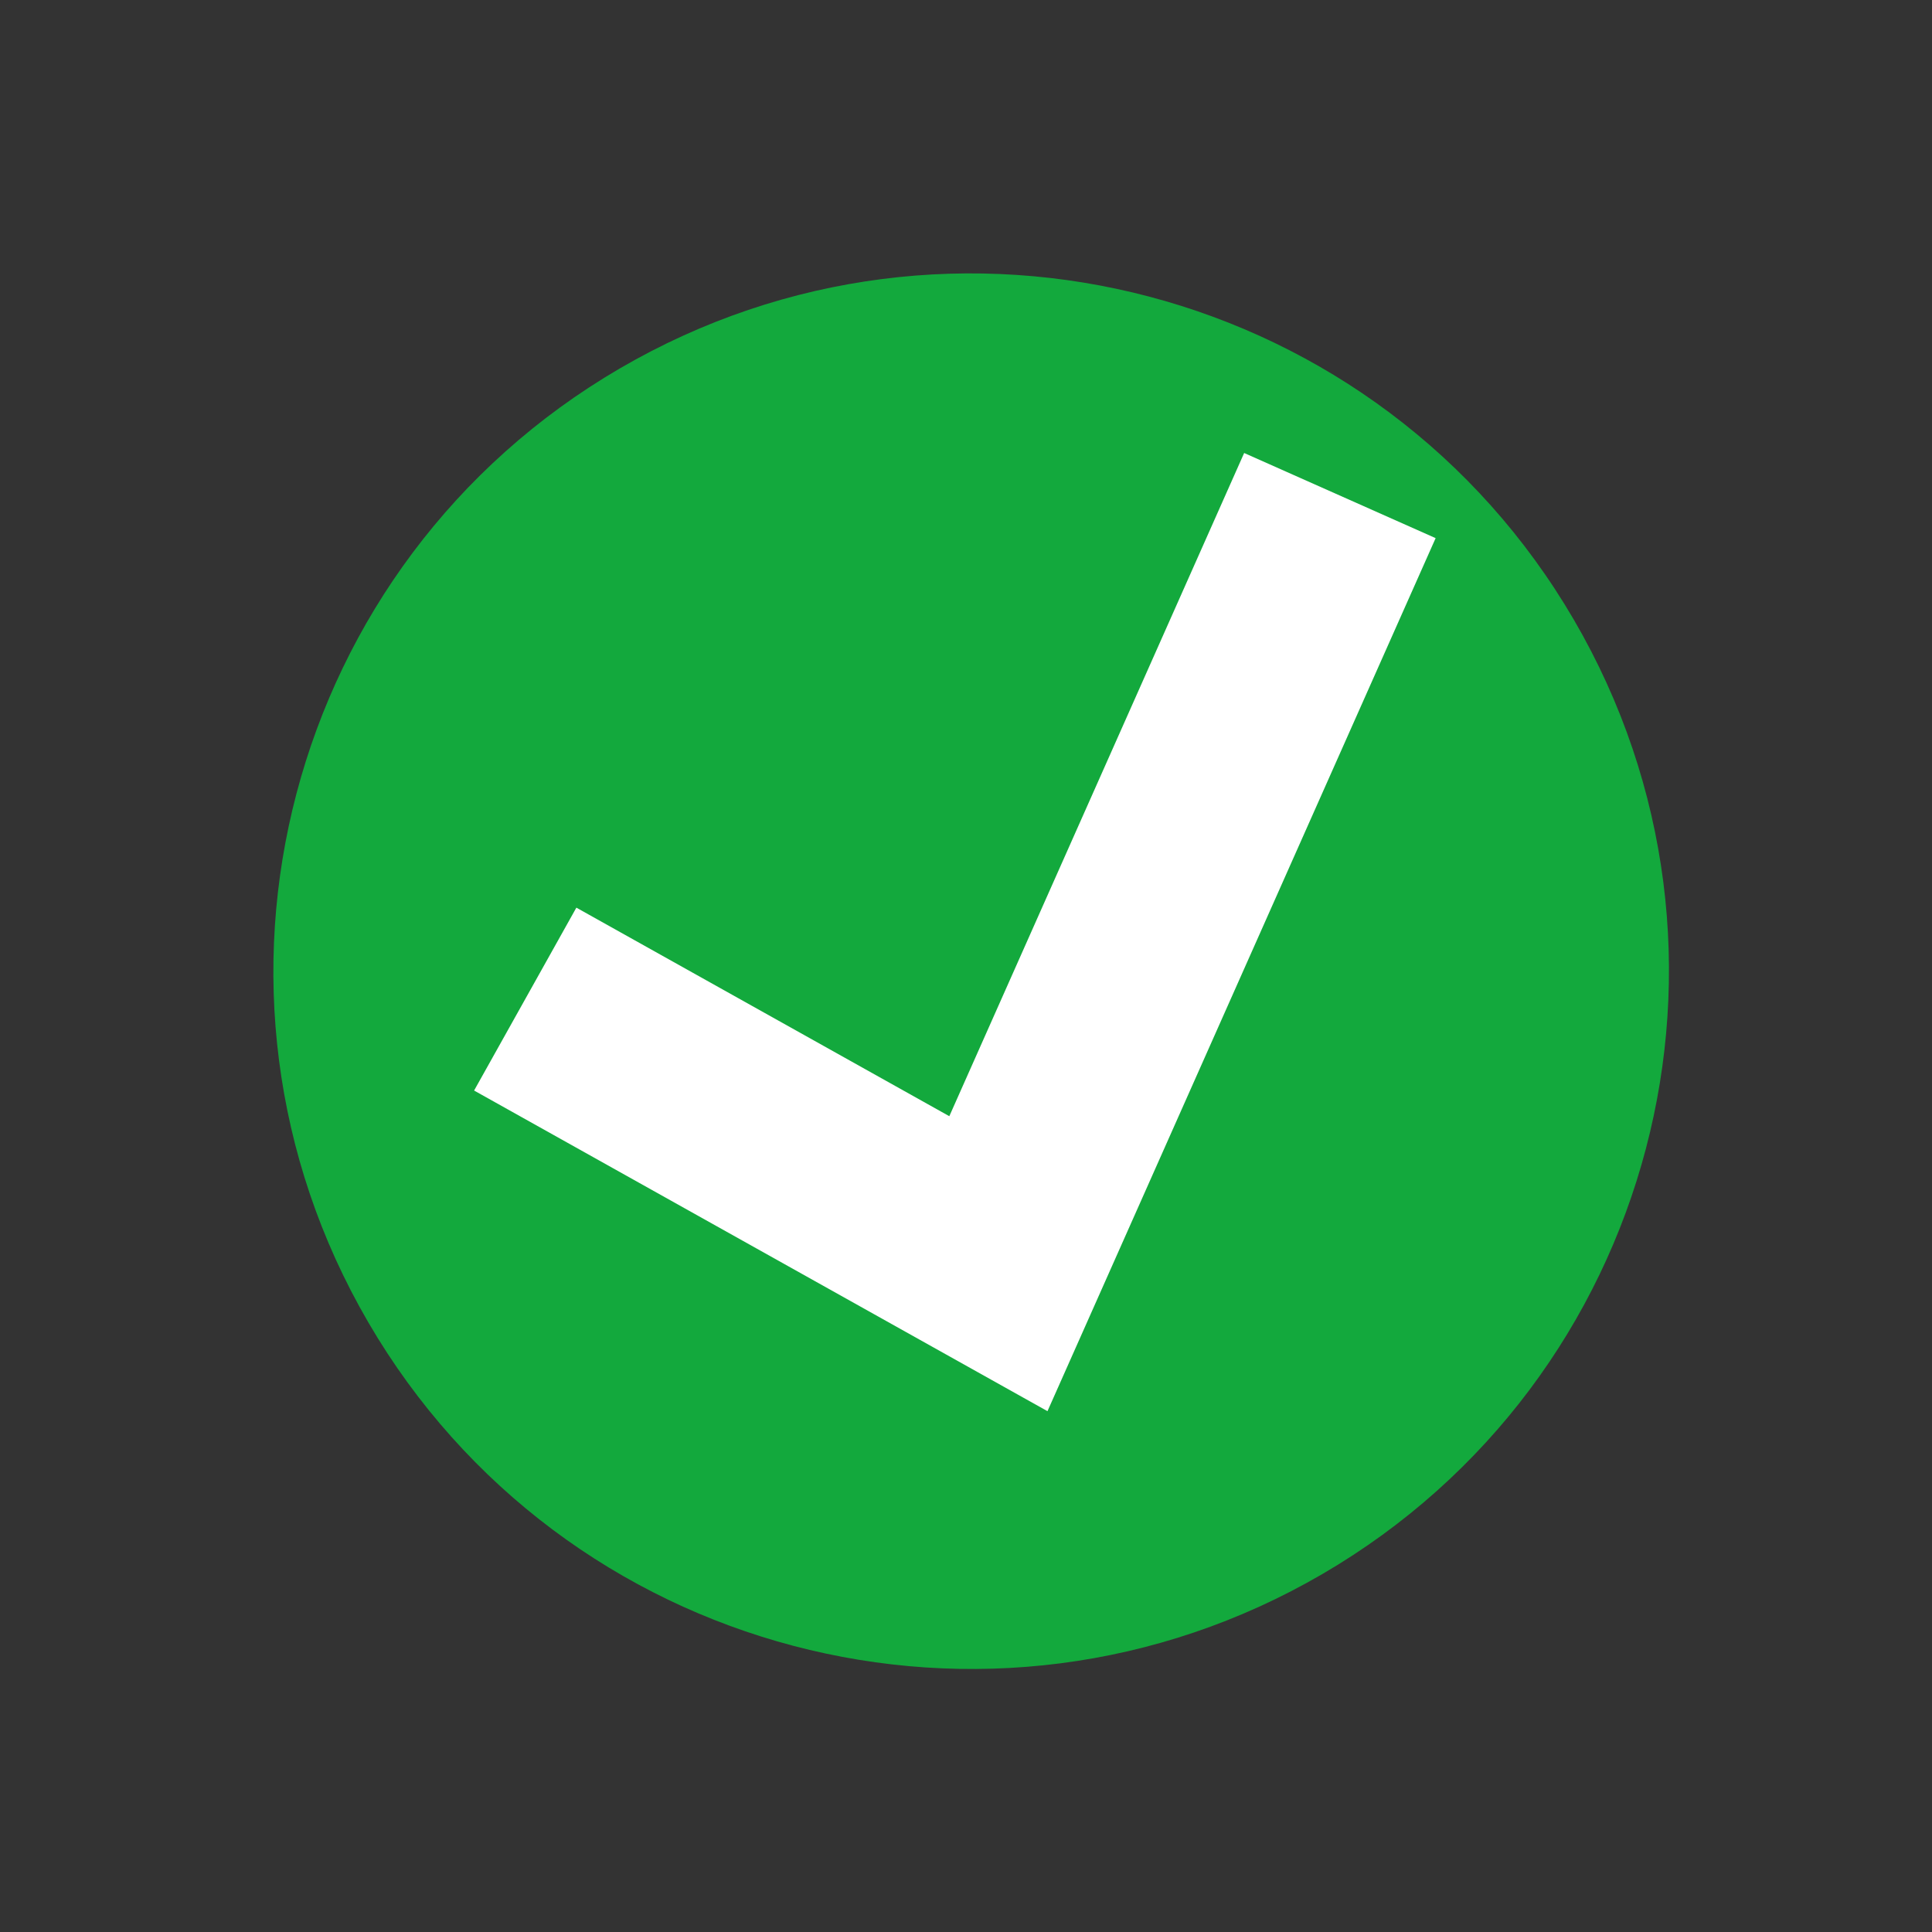
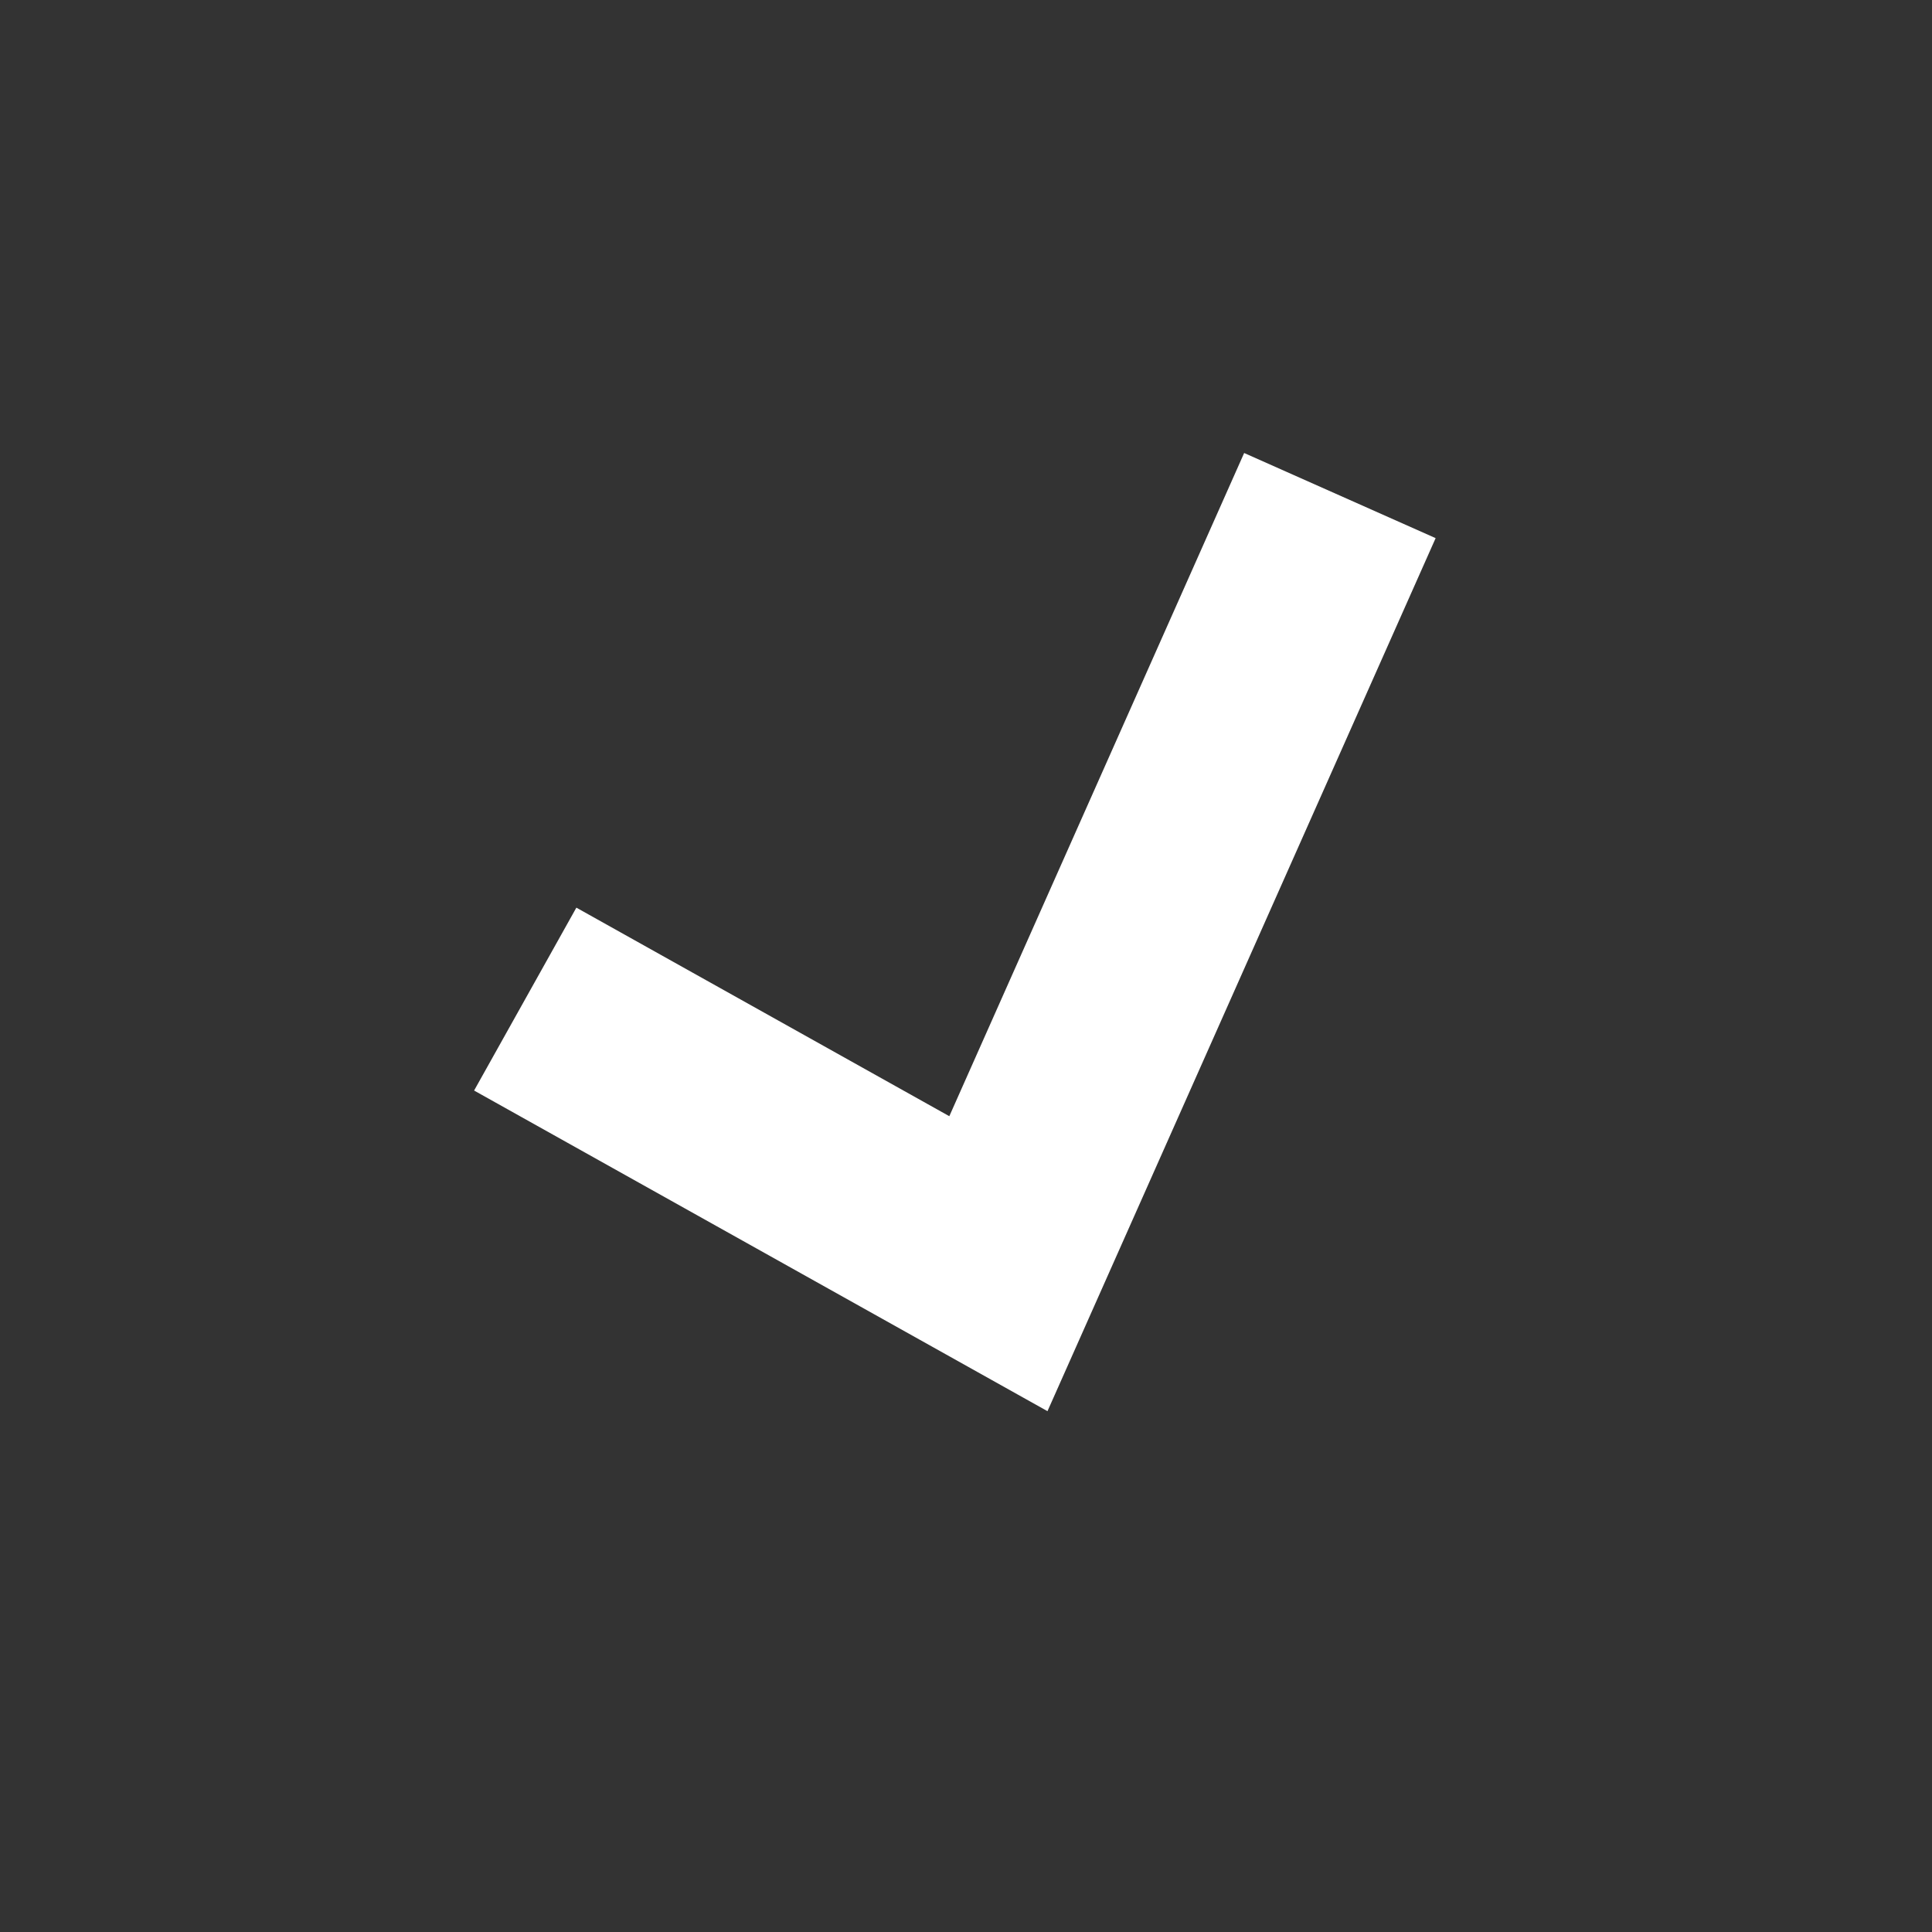
<svg xmlns="http://www.w3.org/2000/svg" width="74" height="74" viewBox="0 0 74 74" fill="none">
  <rect x="0" y="0" width="74" height="74" fill="#333333" stroke="none" />
-   <path d="M50.657 60.285C63.407 52.852 67.717 36.49 60.284 23.74C52.851 10.99 36.489 6.68 23.739 14.113C10.989 21.546 6.679 37.908 14.112 50.658C21.545 63.408 37.907 67.718 50.657 60.285Z" fill="#13A93D" />
  <path fill-rule="evenodd" clip-rule="evenodd" d="M36.361 42.753L47.654 17.351L54.988 20.612L40.121 54.051L18.159 41.77L22.076 34.765L36.361 42.753Z" fill="white" />
</svg>